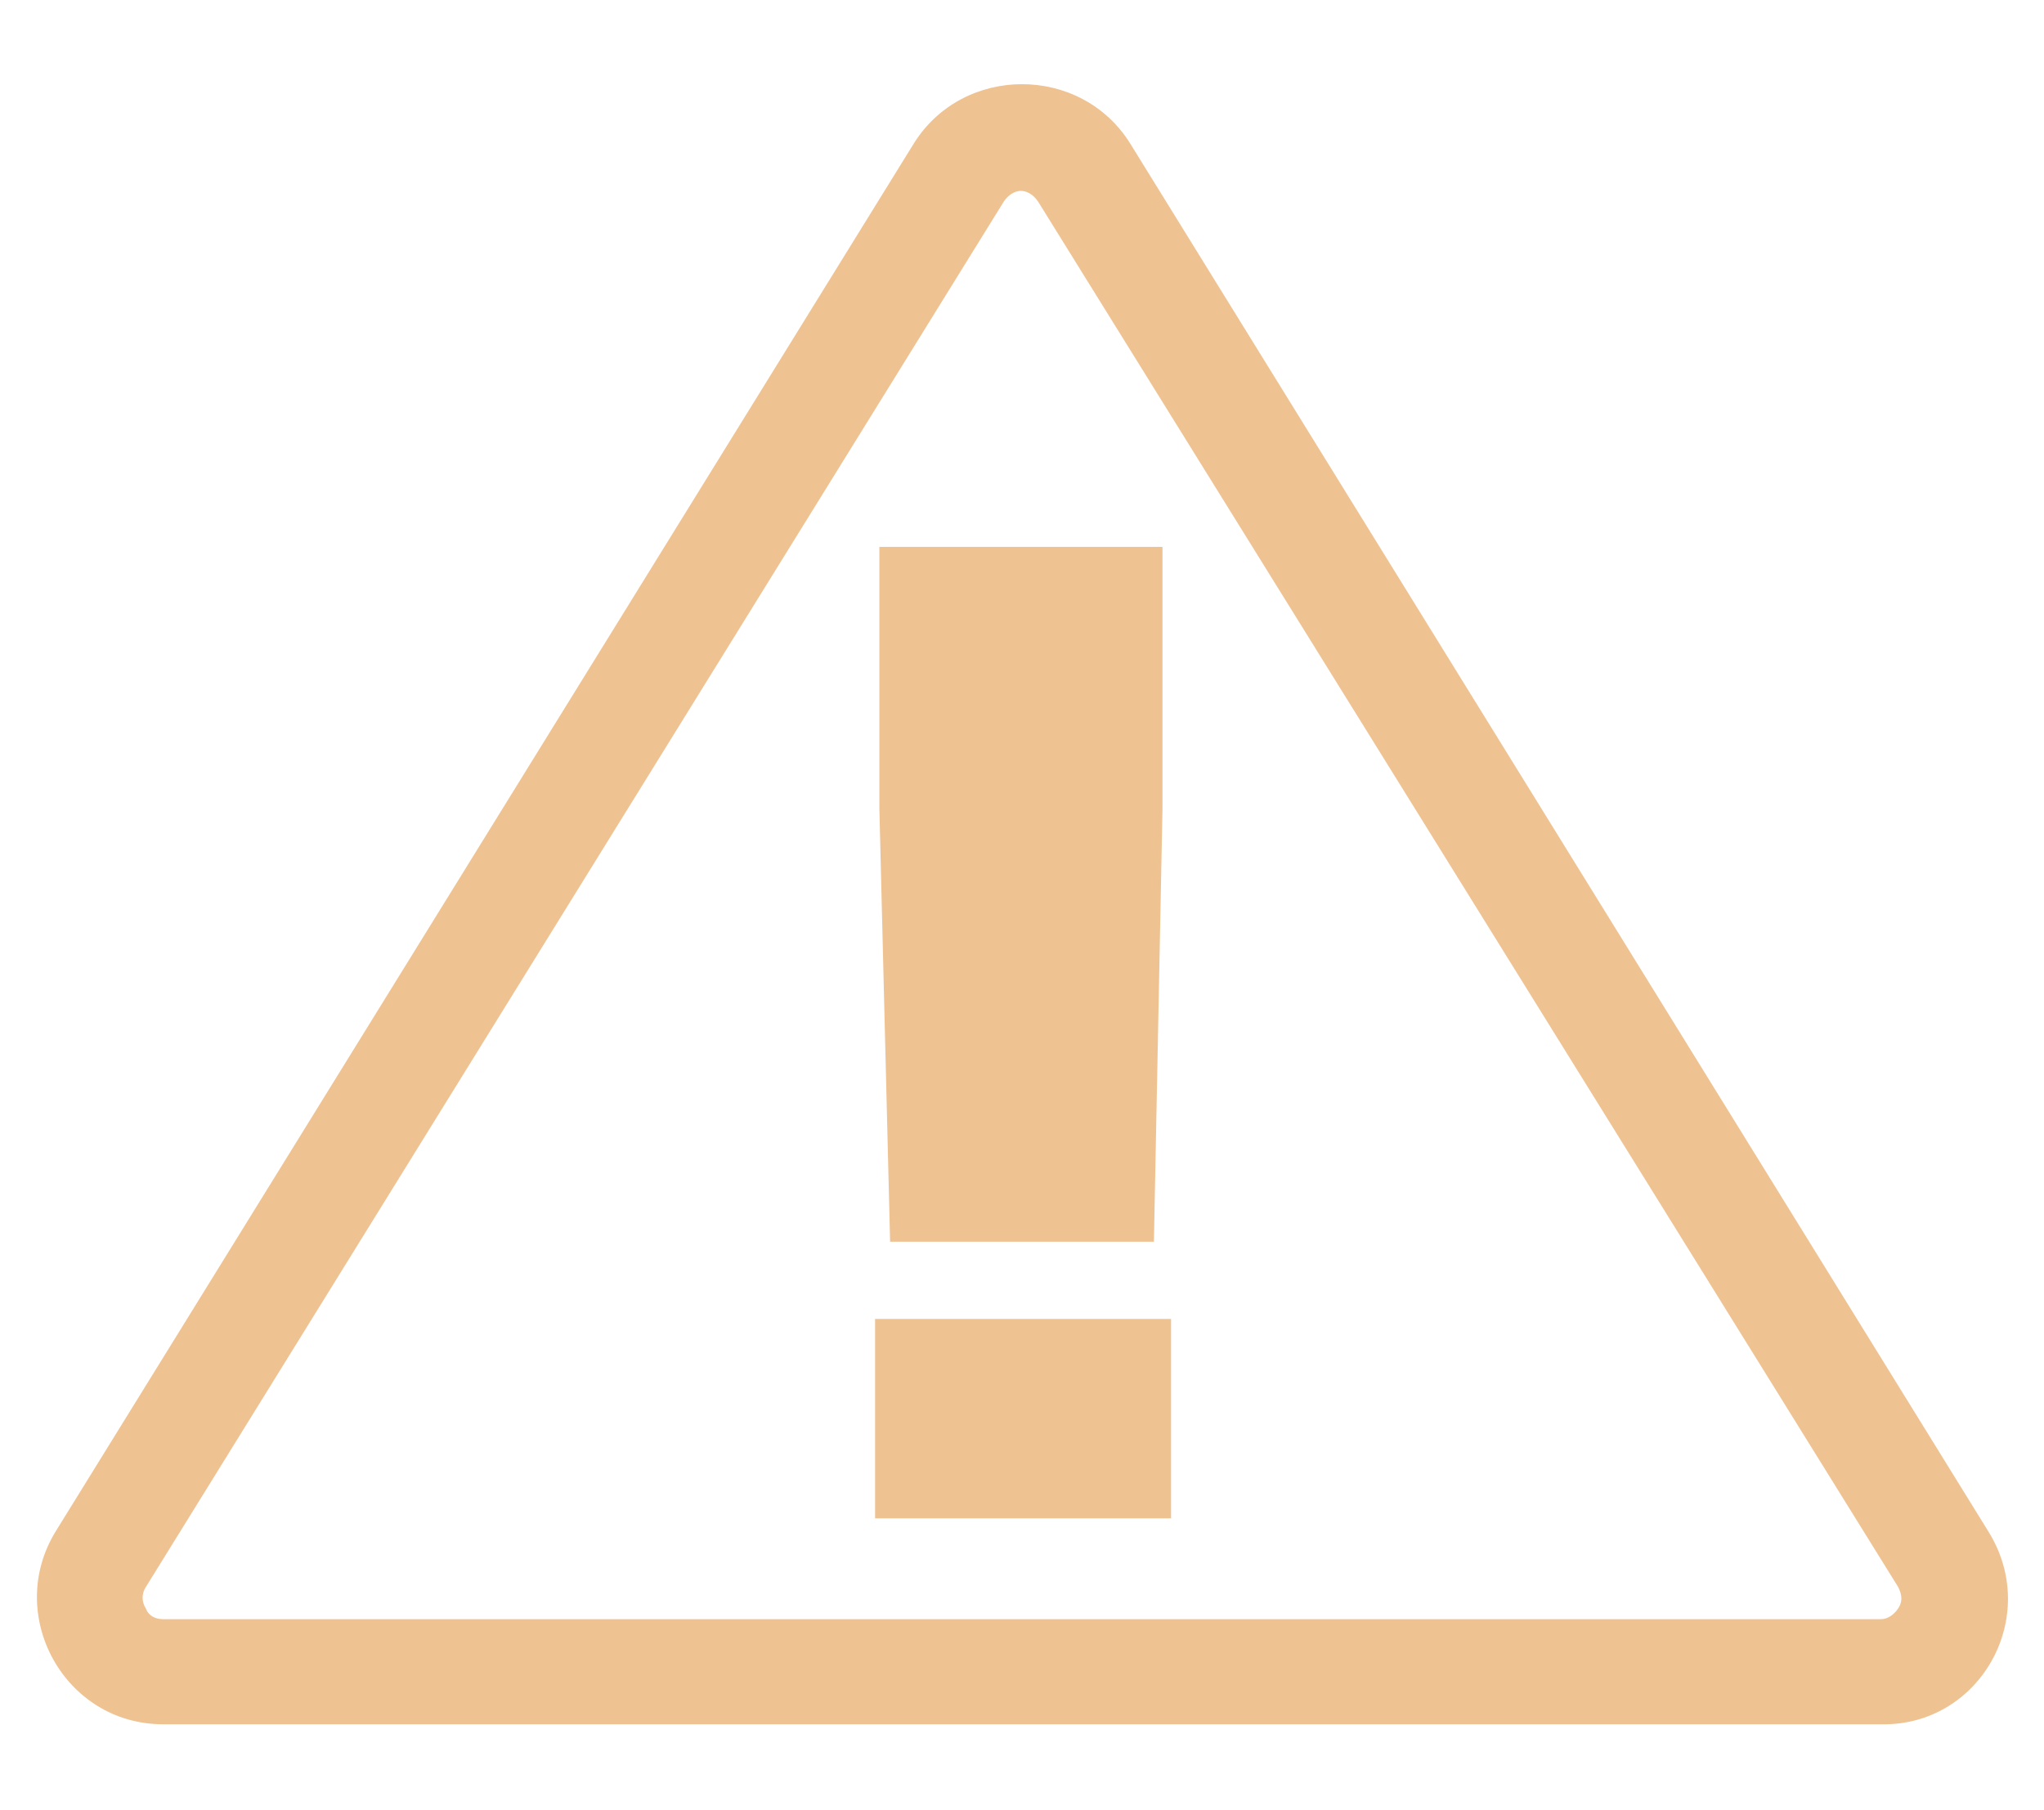
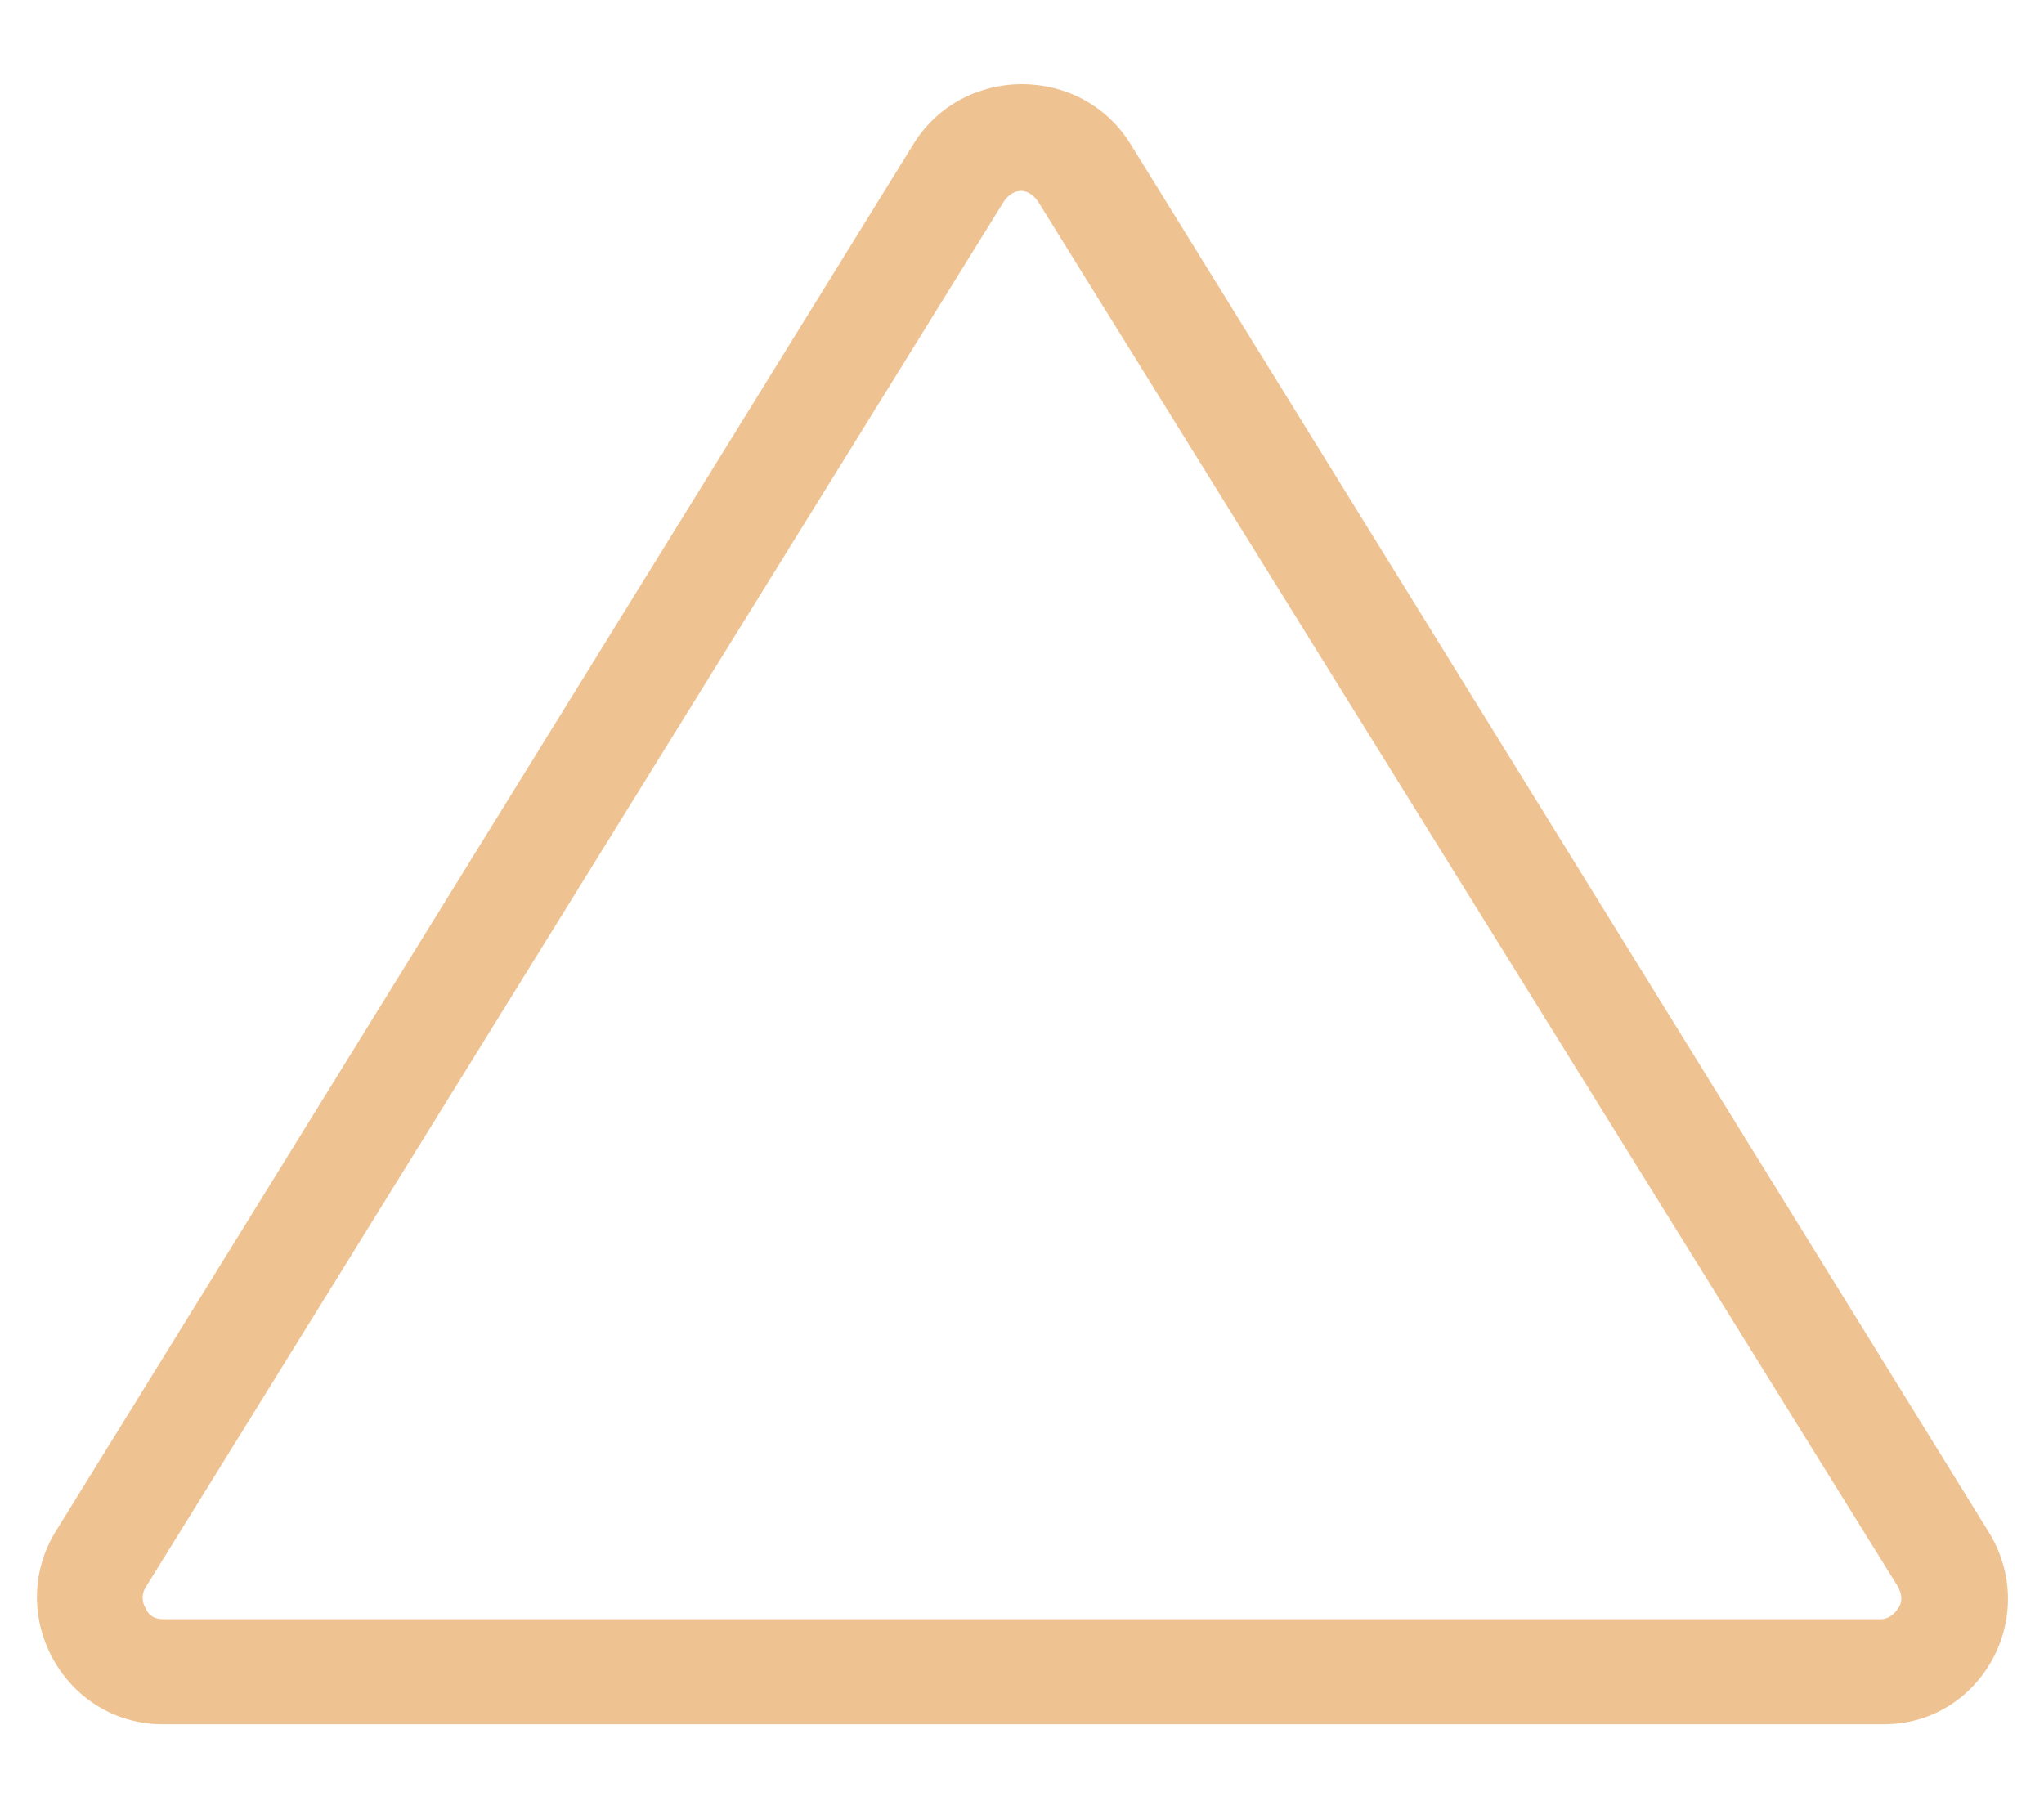
<svg xmlns="http://www.w3.org/2000/svg" version="1.1" id="Layer_1" x="0px" y="0px" viewBox="0 0 95.3 84.4" style="enable-background:new 0 0 95.3 84.4;" xml:space="preserve">
  <style type="text/css">
	.st0{fill:#EFC292;}
</style>
  <g>
-     <path class="st0" d="M40.8,70.8v-9.3h13.8v9.3H40.8z M41.5,57.9L41,37.7V25.5h13.2v12.2l-0.4,20.2H41.5z" />
-   </g>
+     </g>
  <path class="st0" d="M92.7,71.4L52.7,6.7C50.4,3,44.9,3,42.6,6.7L2.6,71.4c-2.4,3.9,0.4,9,5,9h80.1C92.3,80.5,95.2,75.4,92.7,71.4z   M88.5,75c-0.2,0.3-0.5,0.5-0.8,0.5H7.6c-0.4,0-0.7-0.2-0.8-0.5c-0.2-0.3-0.2-0.7,0-1L46.8,9.4c0.2-0.3,0.5-0.5,0.8-0.5  s0.6,0.2,0.8,0.5L88.5,74C88.7,74.4,88.7,74.7,88.5,75z" />
</svg>